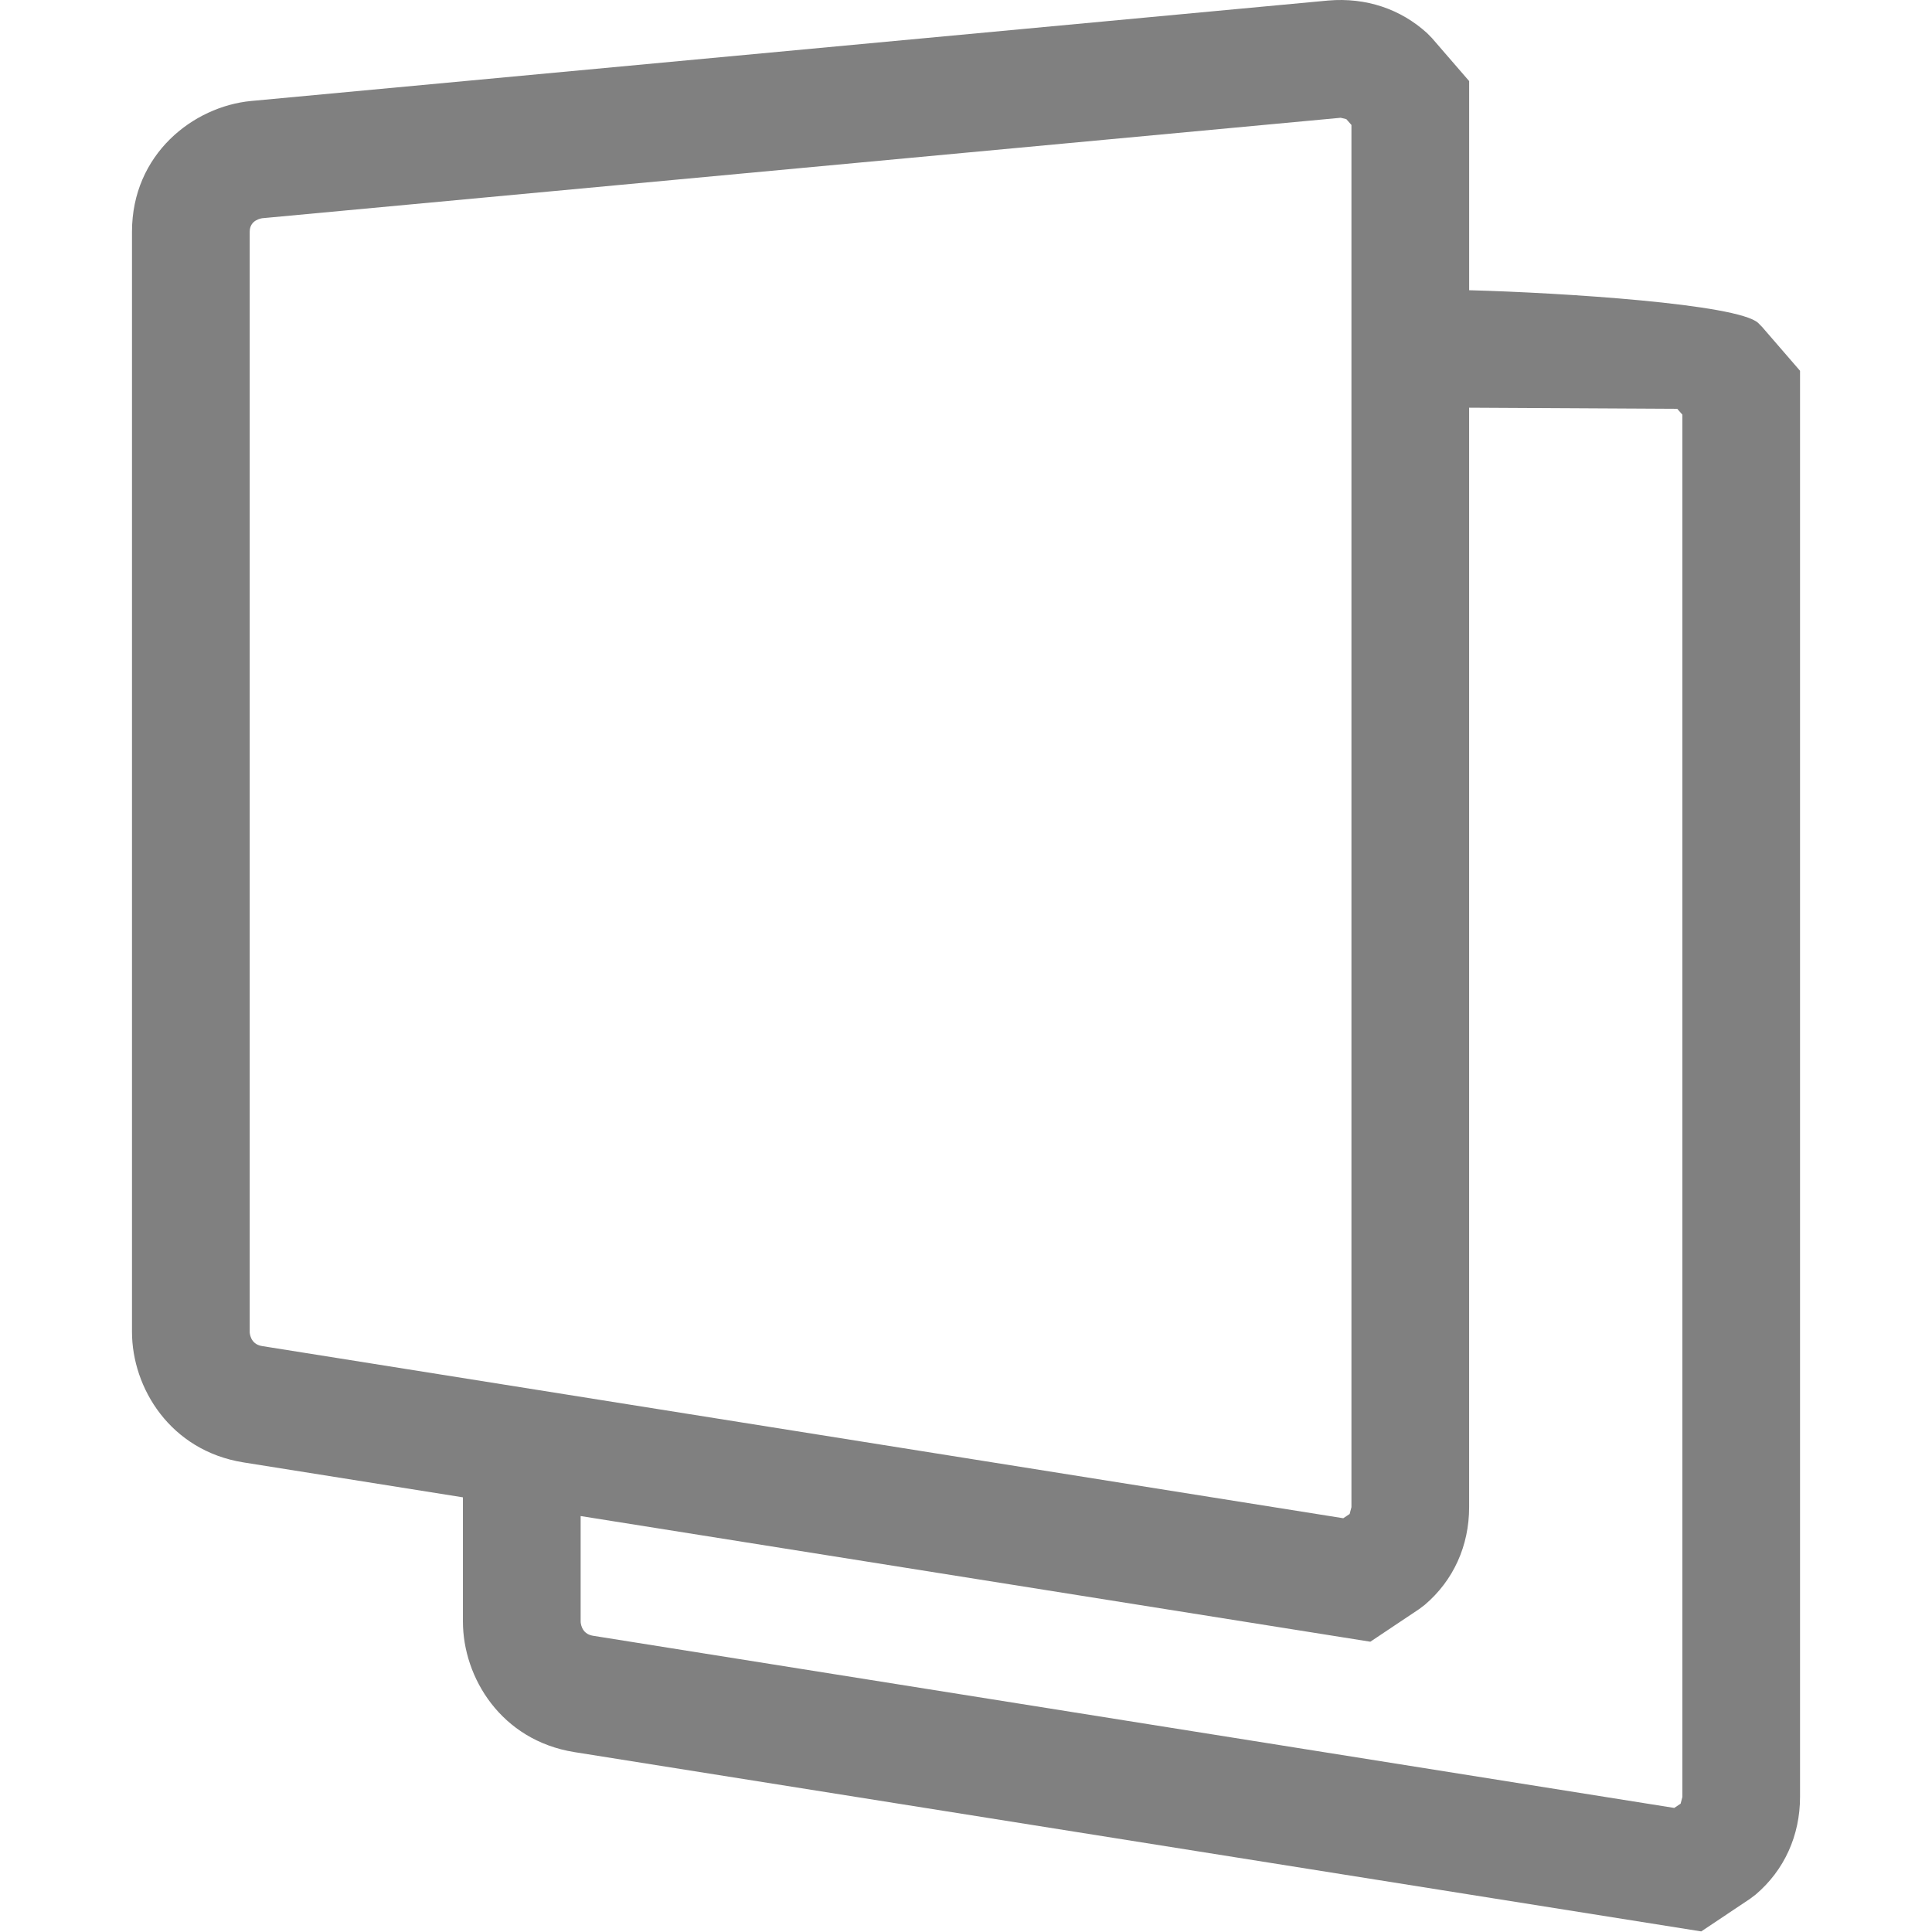
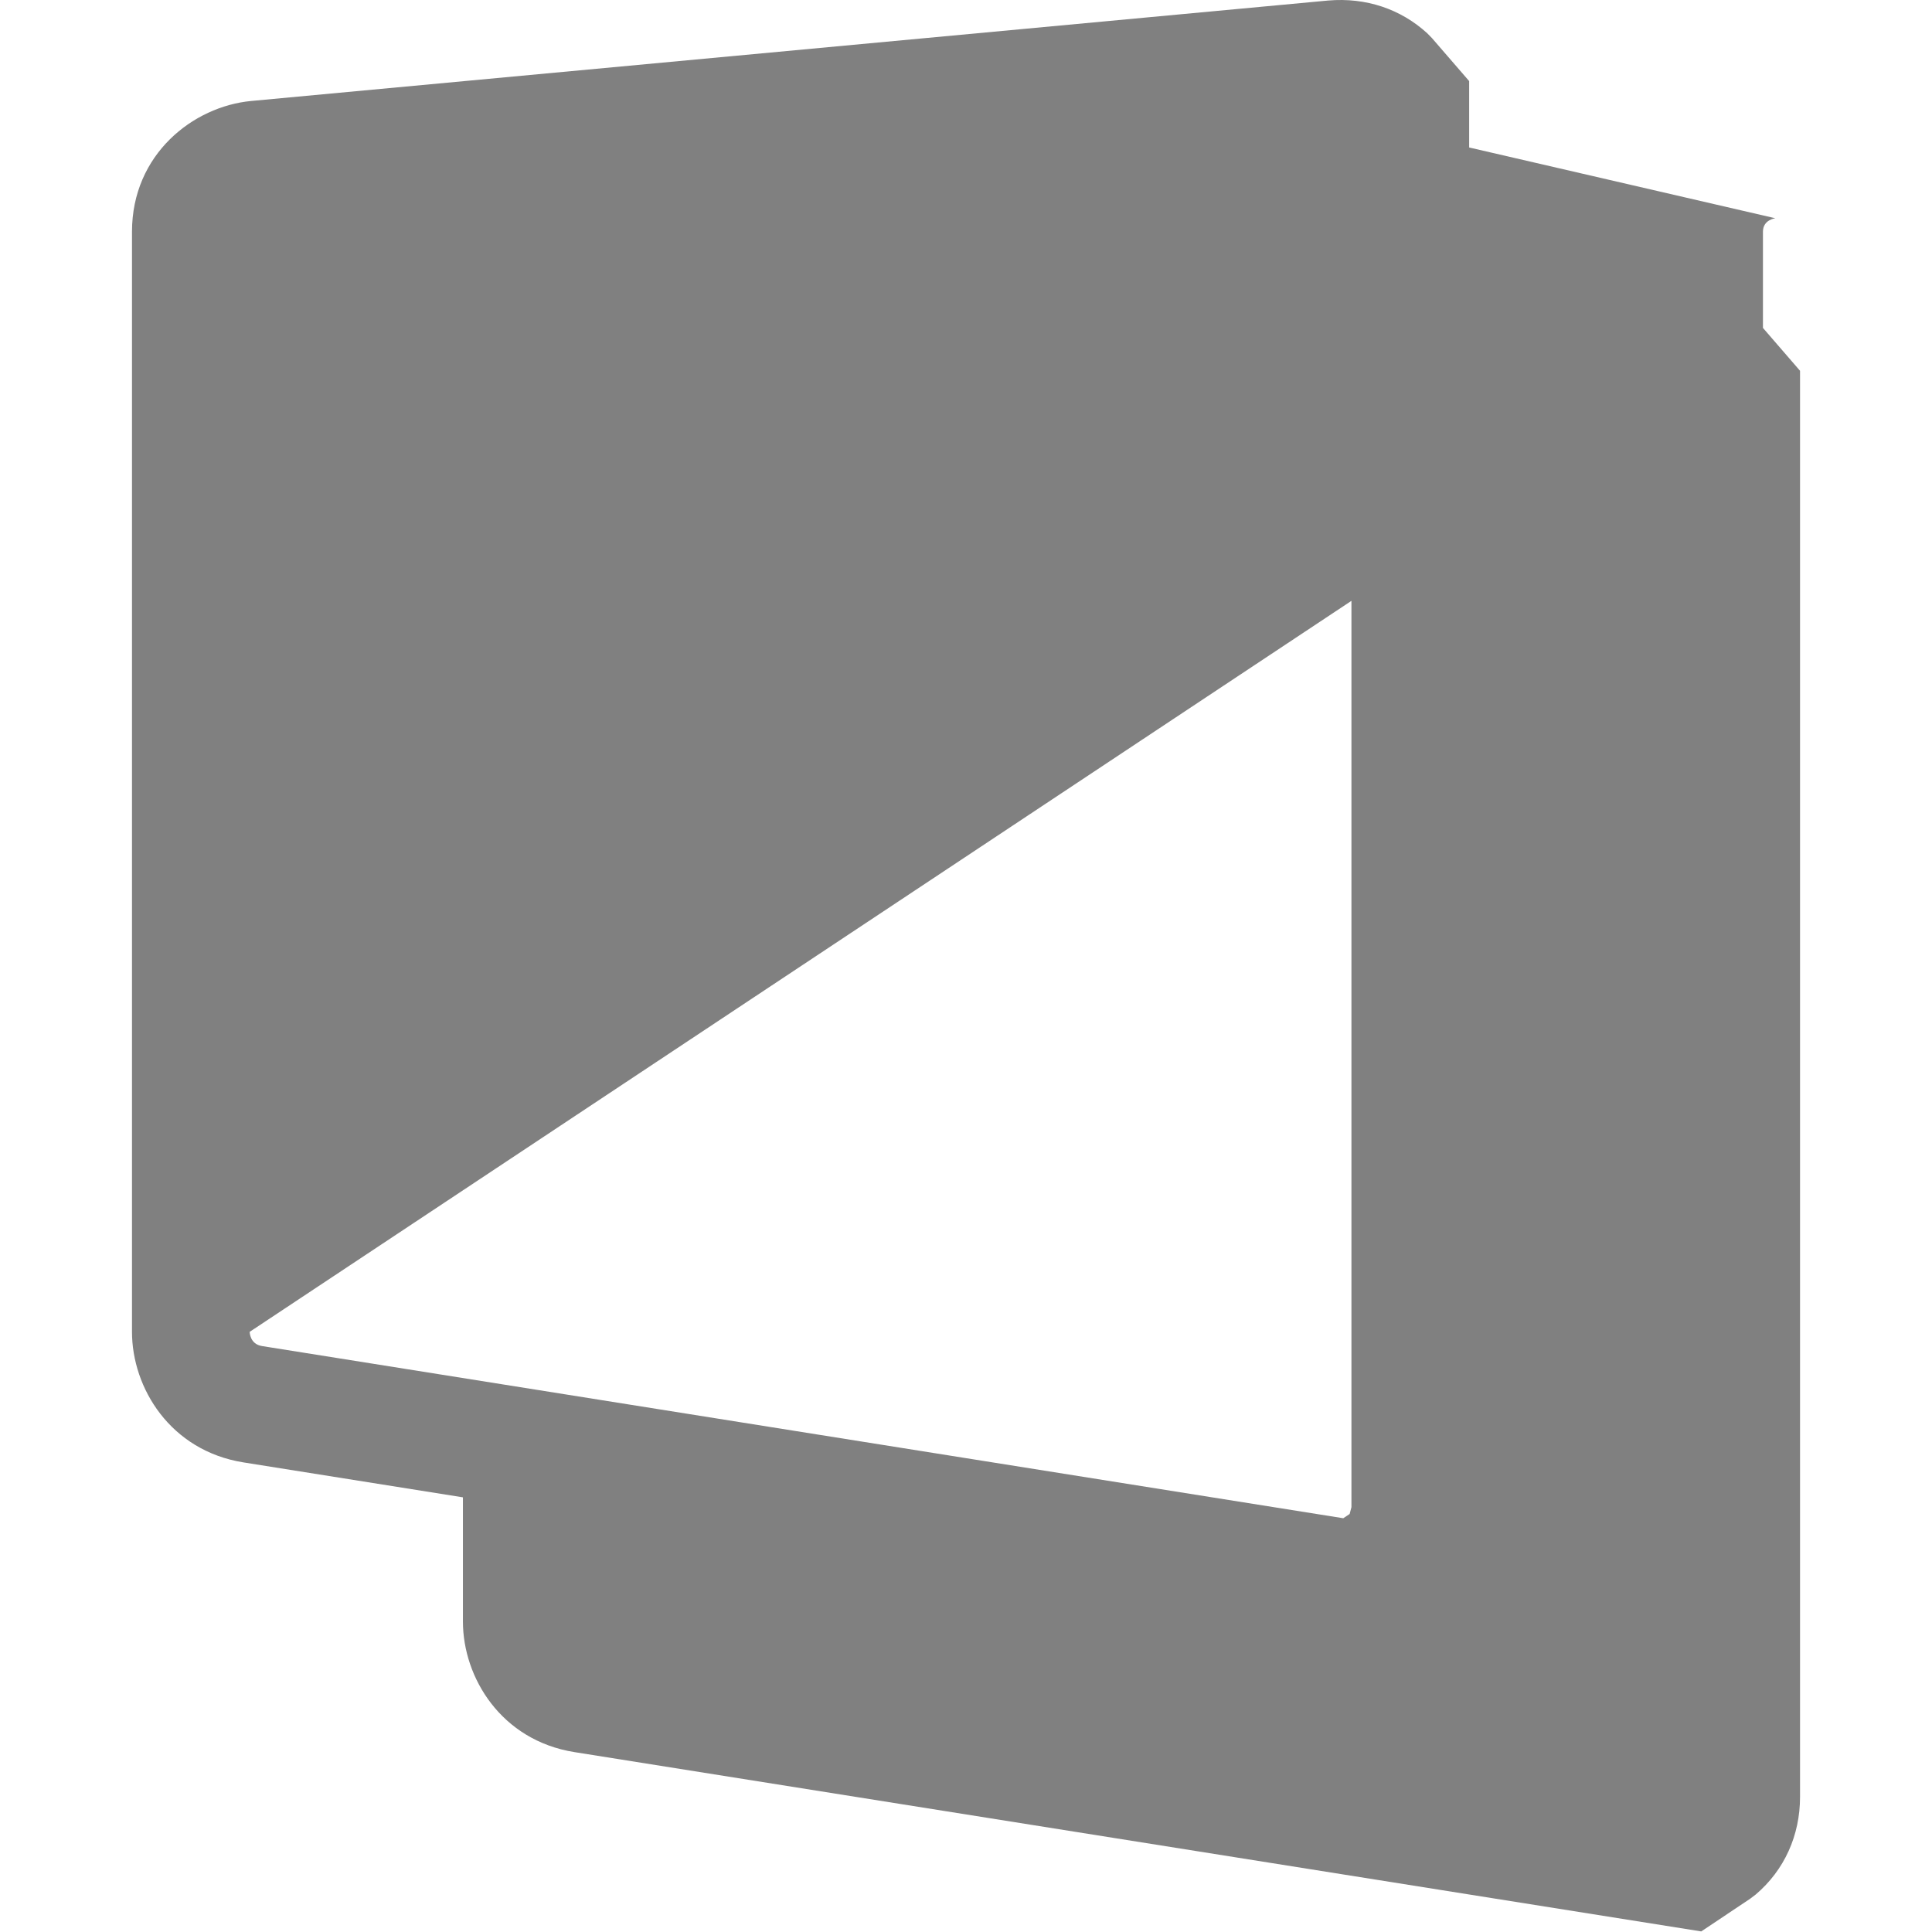
<svg xmlns="http://www.w3.org/2000/svg" id="Glas" viewBox="0 0 699.97 699.99">
  <defs>
    <style>.cls-1{fill:gray;}</style>
  </defs>
-   <path class="cls-1" d="M638.72,118.77l-1.74-1.78c-7.51-6.85-70.87-10.94-104.7-11.84V29.38l-13.46-15.56-1.74-1.78C507.46,3.27,494.94-.98,481.2,.19L90.95,36.59c-20.91,1.99-43.13,19.25-43.13,47.38V482.53c0,20.31,13.86,43.05,40.37,47.3l79.53,12.66v45c0,20.31,13.86,43.05,40.37,47.3l408.28,64.97,17.71-11.84,2.03-1.54c10.38-8.84,16.05-21.4,16.05-35.38V134.34l-13.46-15.56ZM90.47,482.53V83.97c0-4.42,4.46-4.86,4.46-4.9L485.74,42.67l2.03,.49,1.86,2.11v500.78l-.65,2.47-2.31,1.54-391.75-62.38c-4.38-.69-4.46-4.99-4.46-5.15Zm519.07,168.48l-.65,2.47-2.31,1.54-391.75-62.38c-4.38-.69-4.46-4.99-4.46-5.15v-38.22l286.11,45.53,17.71-11.84,2.03-1.54c10.38-8.84,16.05-21.4,16.05-35.38V147.71l75.4,.41,1.86,2.11v500.78Z" />
+   <path class="cls-1" d="M638.72,118.77l-1.74-1.78c-7.51-6.85-70.87-10.94-104.7-11.84V29.38l-13.46-15.56-1.74-1.78C507.46,3.27,494.94-.98,481.2,.19L90.95,36.59c-20.91,1.99-43.13,19.25-43.13,47.38V482.53c0,20.31,13.86,43.05,40.37,47.3l79.53,12.66v45c0,20.31,13.86,43.05,40.37,47.3l408.28,64.97,17.71-11.84,2.03-1.54c10.38-8.84,16.05-21.4,16.05-35.38V134.34l-13.46-15.56ZV83.97c0-4.42,4.46-4.86,4.46-4.9L485.74,42.67l2.03,.49,1.86,2.11v500.78l-.65,2.47-2.31,1.54-391.75-62.38c-4.38-.69-4.46-4.99-4.46-5.15Zm519.07,168.48l-.65,2.47-2.31,1.54-391.75-62.38c-4.38-.69-4.46-4.99-4.46-5.15v-38.22l286.11,45.53,17.71-11.84,2.03-1.54c10.38-8.84,16.05-21.4,16.05-35.38V147.71l75.4,.41,1.86,2.11v500.78Z" />
</svg>